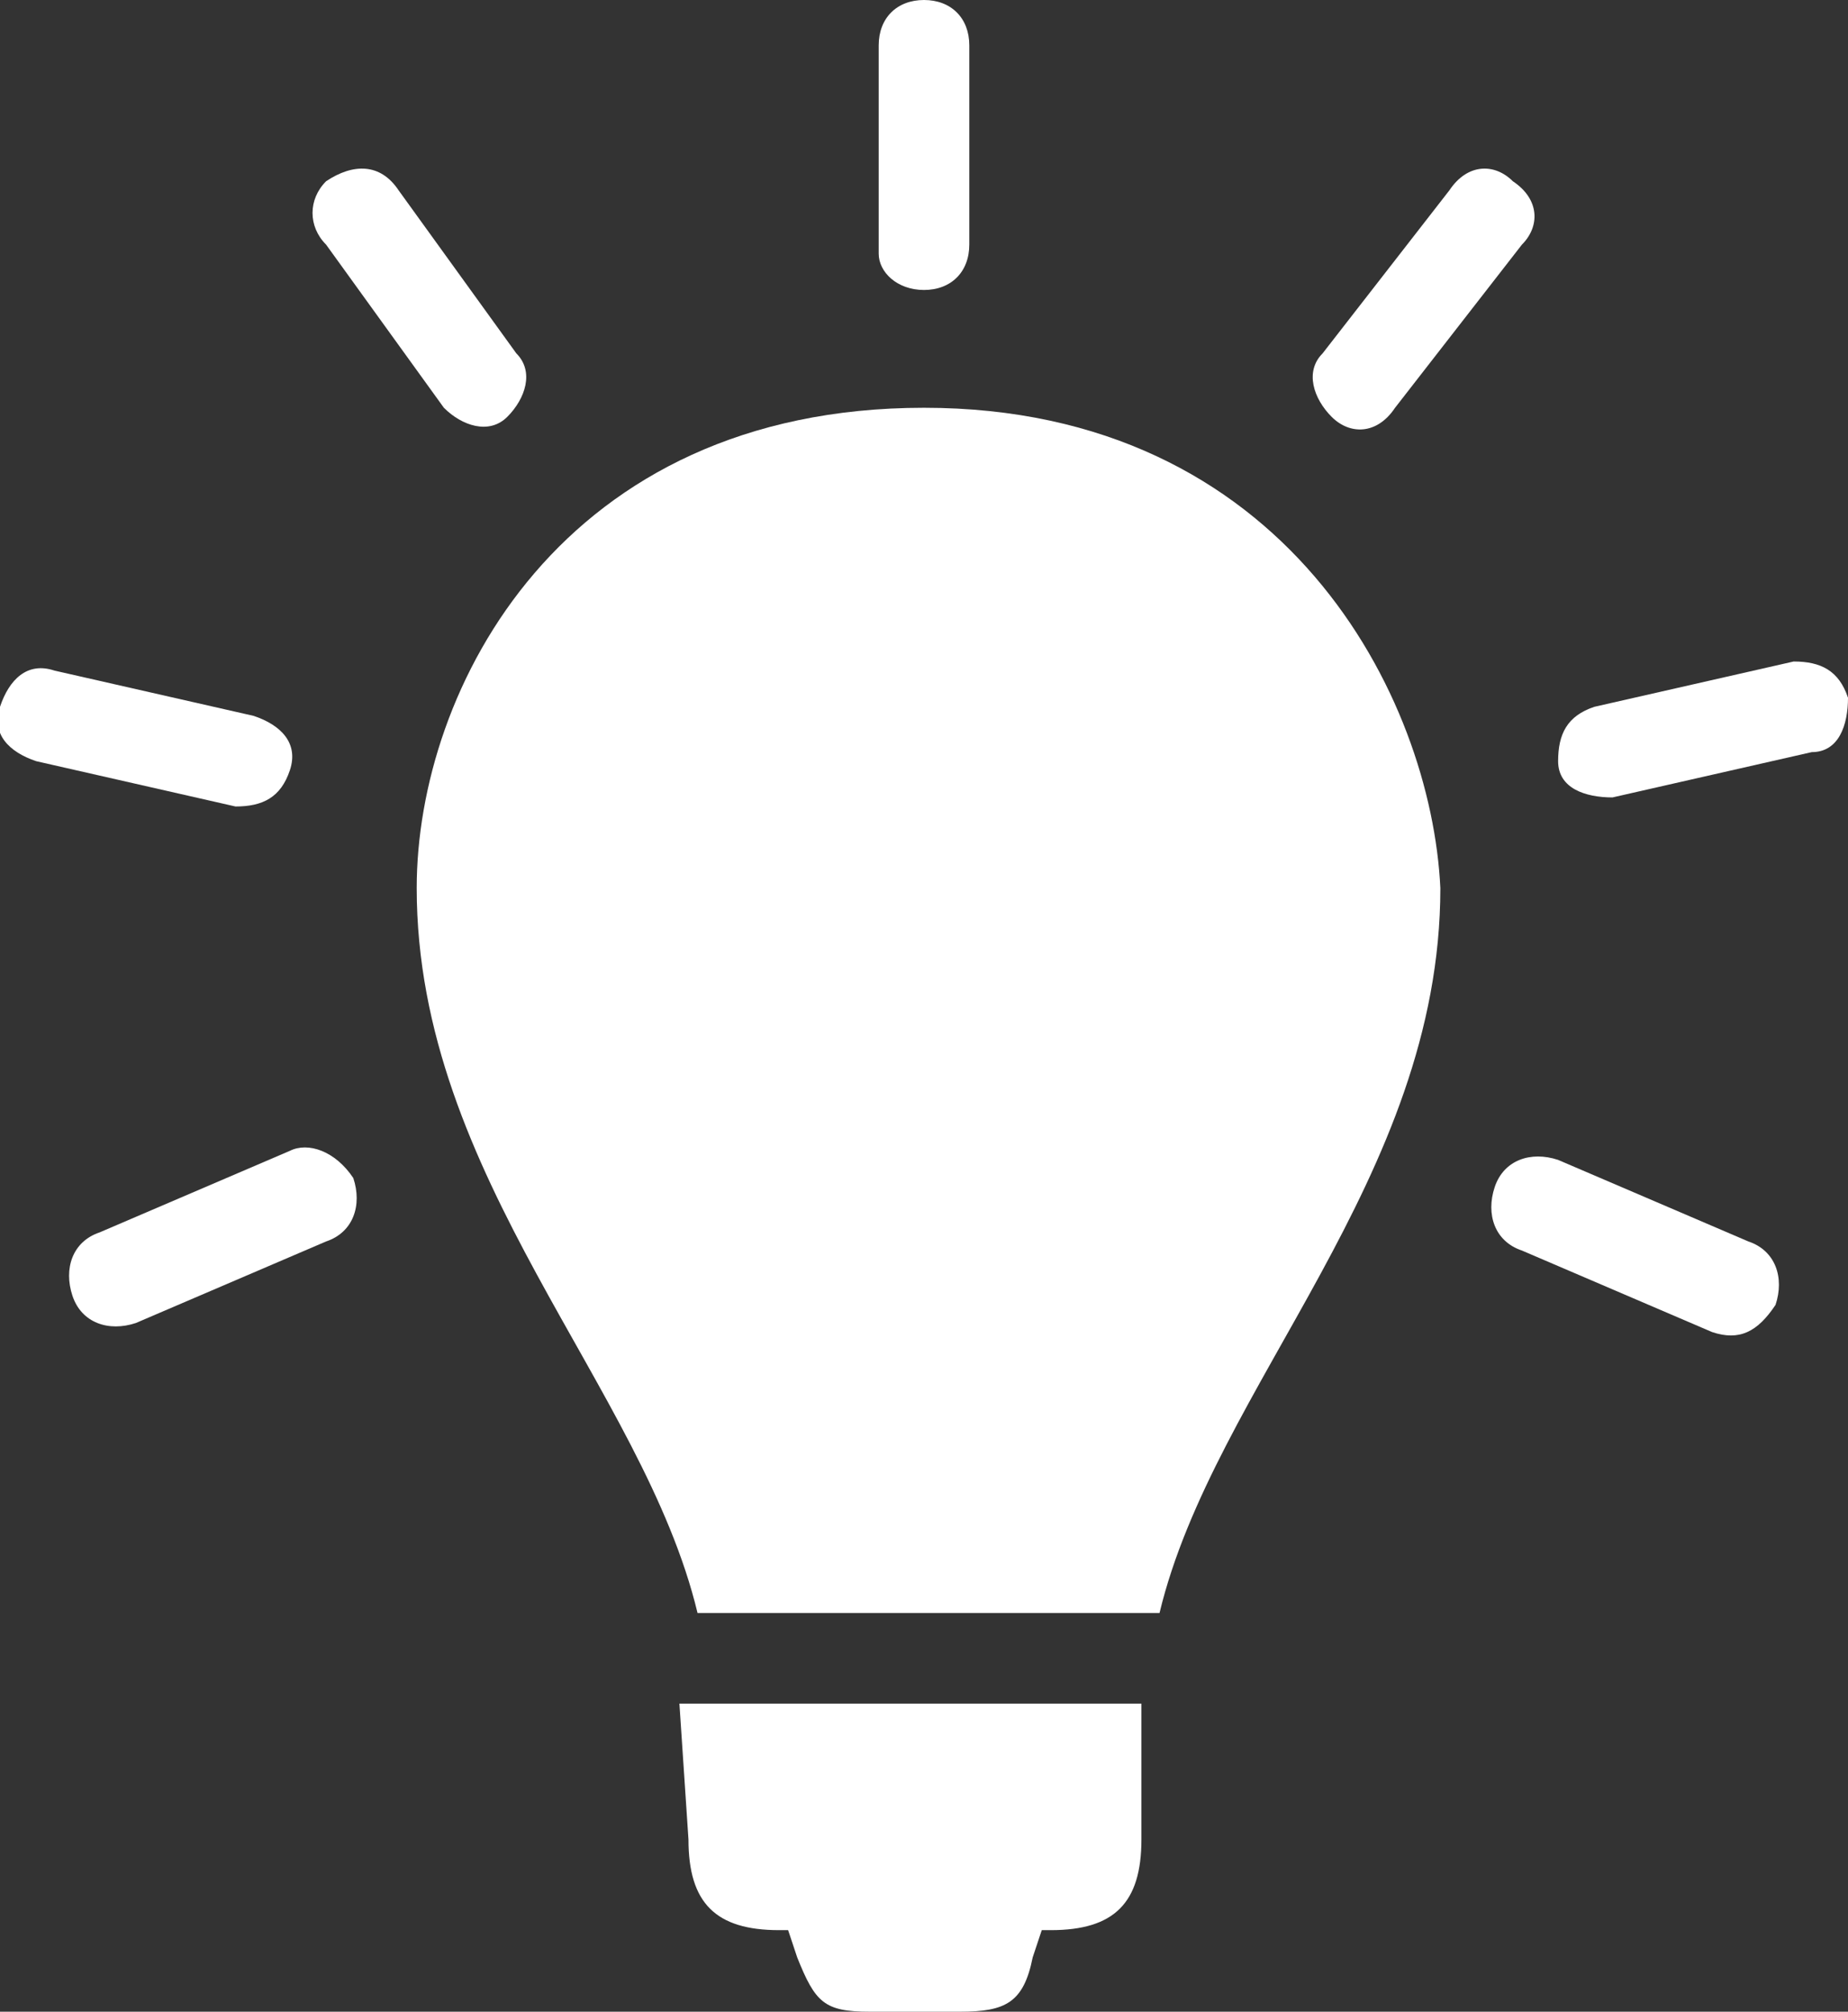
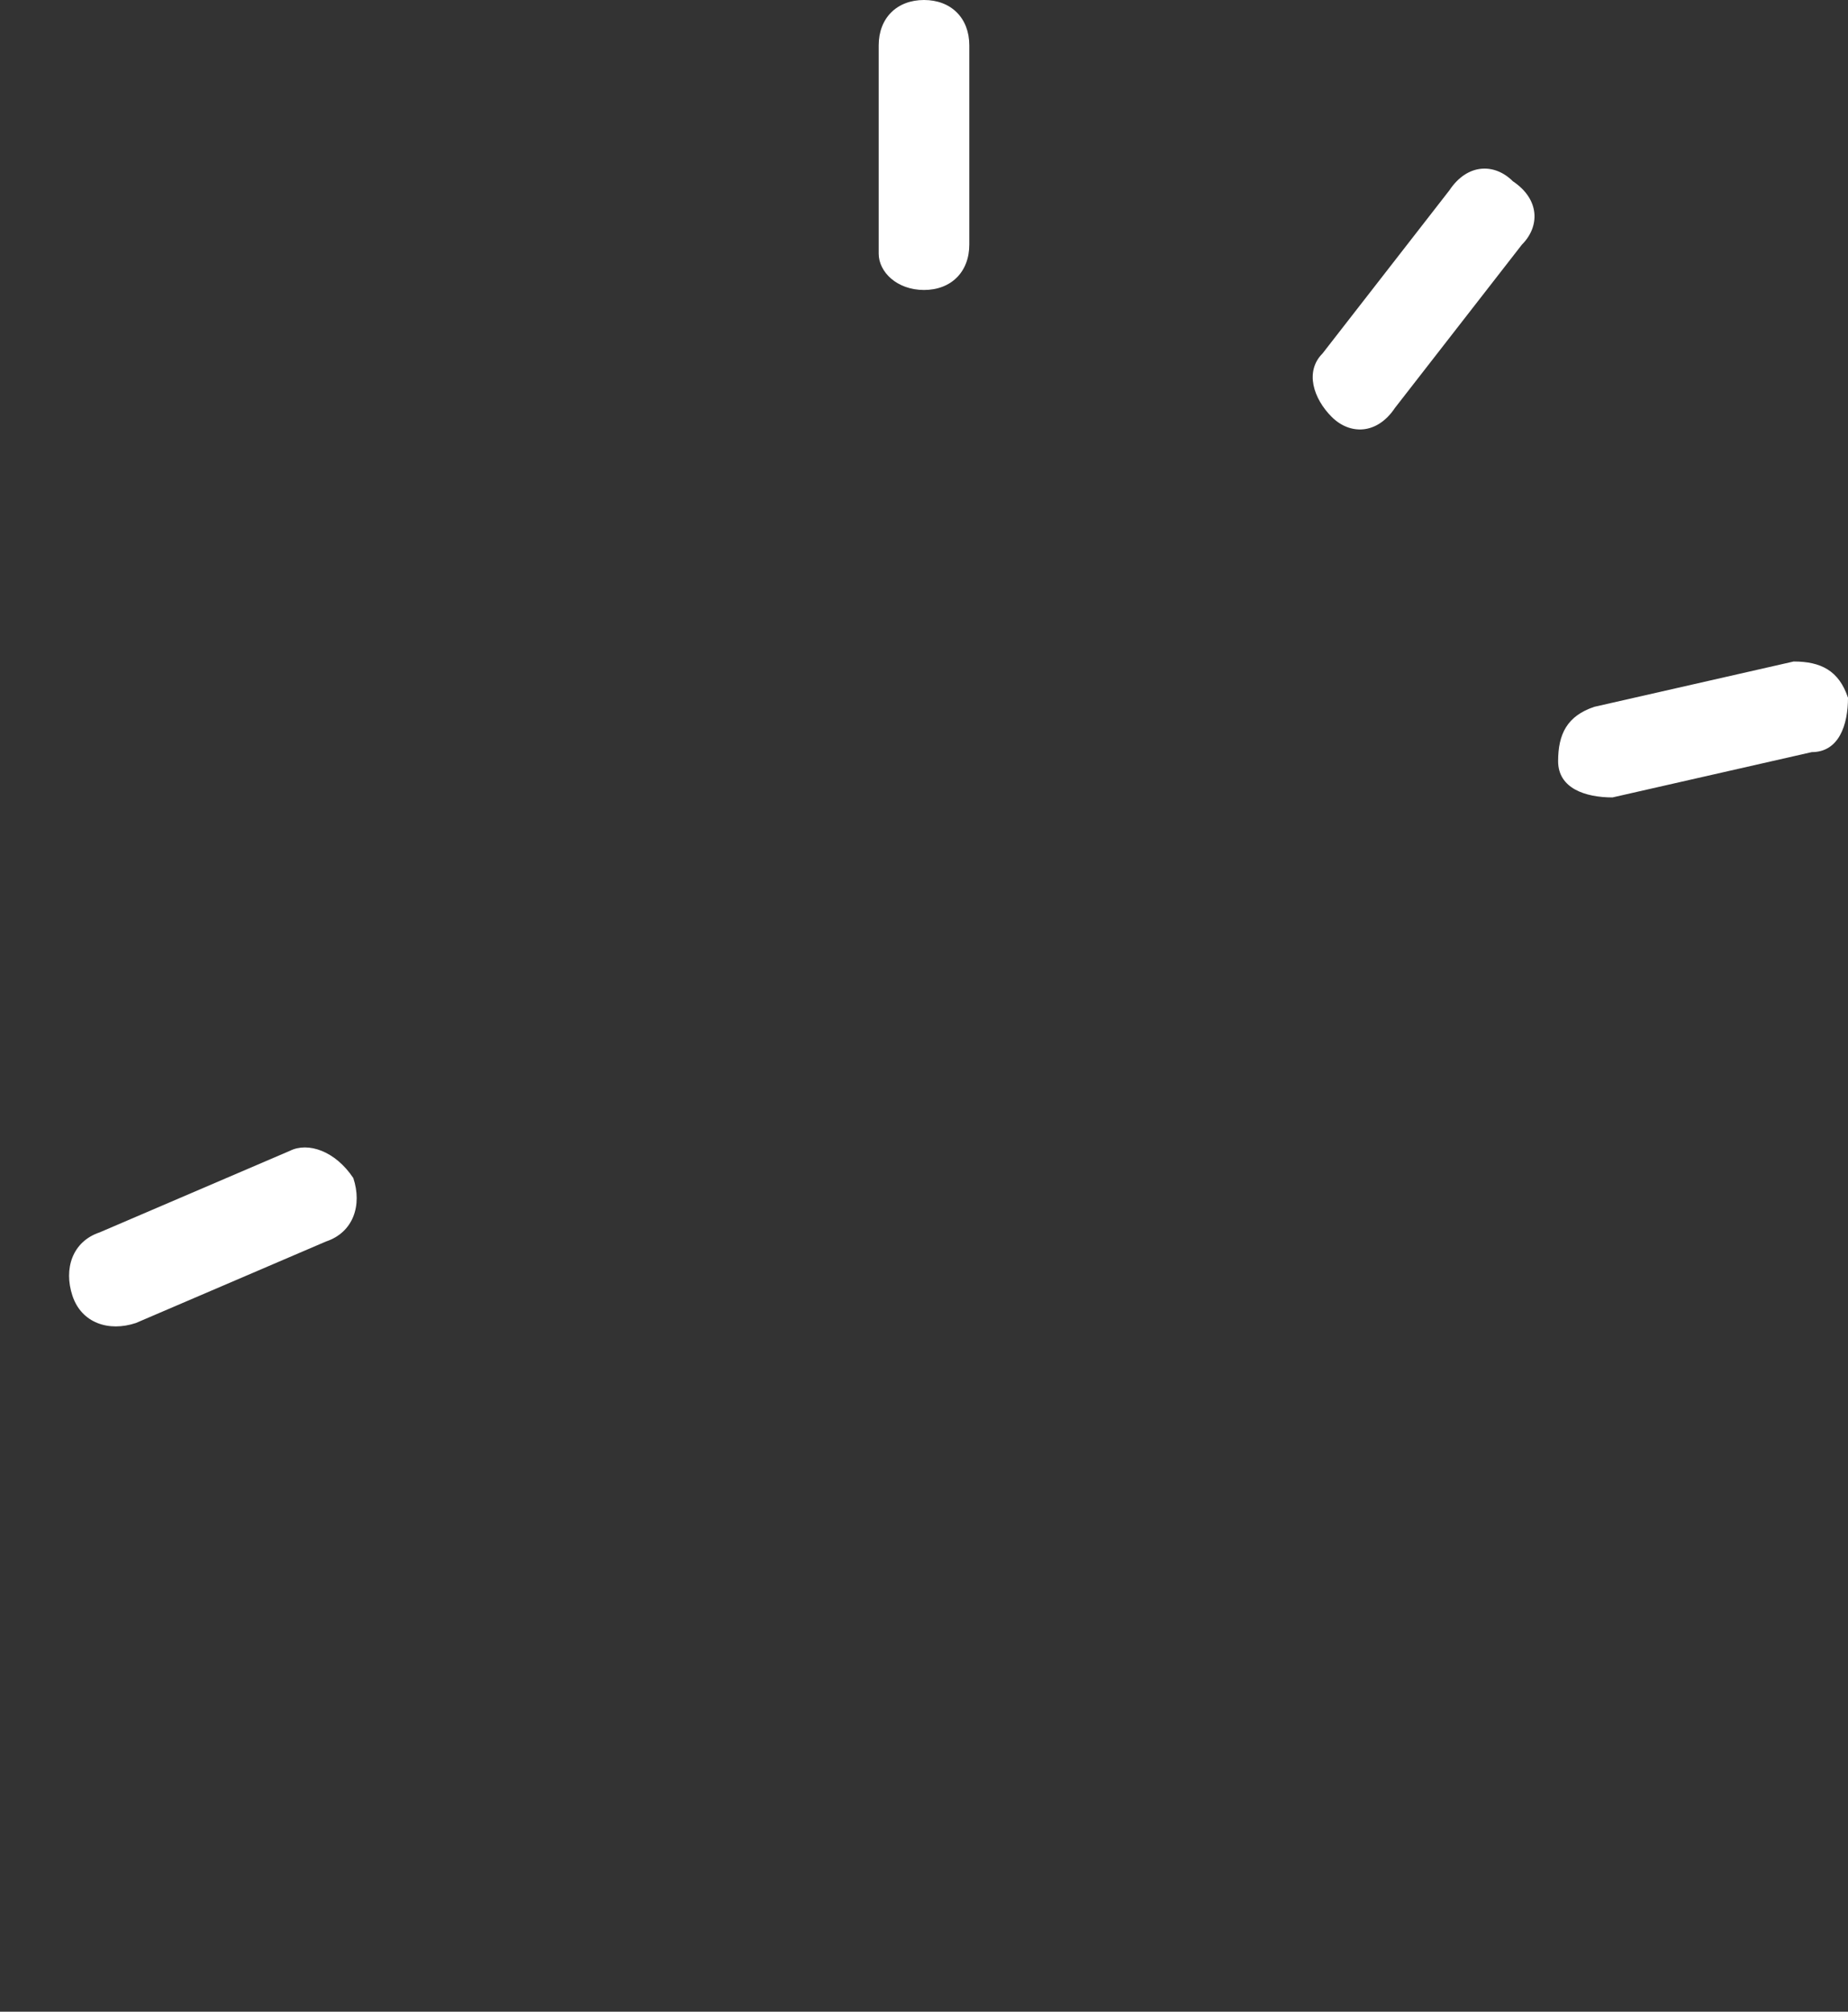
<svg xmlns="http://www.w3.org/2000/svg" version="1.1" id="Layer_1" x="0px" y="0px" viewBox="0 0 20.4 22.2" style="enable-background:new 0 0 20.4 22.2;" xml:space="preserve">
  <rect x="0" y="0" width="20.4" height="22.2" fill="#333333" stroke="none" />
  <style type="text/css">
	.st0{fill:#FFFFFF;}
</style>
-   <path class="st0" d="M10.2,4.5c-4,0-5.6,3.1-5.6,5.3c0,3.2,2.5,5.5,3.1,8h5.1c0.6-2.5,3.1-4.8,3.1-8C15.8,7.7,14.2,4.5,10.2,4.5" />
-   <path class="st0" d="M7.6,20.3c0,0.7,0.3,1,1,1h0.1l0.1,0.3c0.2,0.5,0.3,0.6,0.8,0.6h1c0.5,0,0.7-0.1,0.8-0.6l0.1-0.3h0.1  c0.7,0,1-0.3,1-1v-1.5H7.5L7.6,20.3L7.6,20.3z" />
  <path class="st0" d="M10.2,3.2c0.3,0,0.5-0.2,0.5-0.5V0.5c0-0.3-0.2-0.5-0.5-0.5S9.7,0.2,9.7,0.5v2.3C9.7,3,9.9,3.2,10.2,3.2" />
  <path class="st0" d="M14.7,4.6c0.2,0.2,0.5,0.2,0.7-0.1l1.4-1.8C17,2.5,17,2.2,16.7,2c-0.2-0.2-0.5-0.2-0.7,0.1l-1.4,1.8  C14.4,4.1,14.5,4.4,14.7,4.6" />
  <path class="st0" d="M20.4,7.7c-0.1-0.3-0.3-0.4-0.6-0.4l-2.2,0.5c-0.3,0.1-0.4,0.3-0.4,0.6c0,0.3,0.3,0.4,0.6,0.4L20,8.3  C20.3,8.3,20.4,8,20.4,7.7z" />
-   <path class="st0" d="M19.3,13.7l-2.1-0.9c-0.3-0.1-0.6,0-0.7,0.3s0,0.6,0.3,0.7l2.1,0.9c0.3,0.1,0.5,0,0.7-0.3  C19.7,14.1,19.6,13.8,19.3,13.7z" />
-   <path class="st0" d="M4.9,4.5c0.2,0.2,0.5,0.3,0.7,0.1s0.3-0.5,0.1-0.7L4.4,2.1C4.2,1.8,3.9,1.8,3.6,2c-0.2,0.2-0.2,0.5,0,0.7  L4.9,4.5z" />
-   <path class="st0" d="M3.2,8.5C3.3,8.2,3.1,8,2.8,7.9L0.6,7.4C0.3,7.3,0.1,7.5,0,7.8c-0.1,0.3,0.1,0.5,0.4,0.6l2.2,0.5  C2.9,8.9,3.1,8.8,3.2,8.5z" />
  <path class="st0" d="M3.2,12.7l-2.1,0.9c-0.3,0.1-0.4,0.4-0.3,0.7c0.1,0.3,0.4,0.4,0.7,0.3l2.1-0.9C3.9,13.6,4,13.3,3.9,13  C3.7,12.7,3.4,12.6,3.2,12.7" />
</svg>